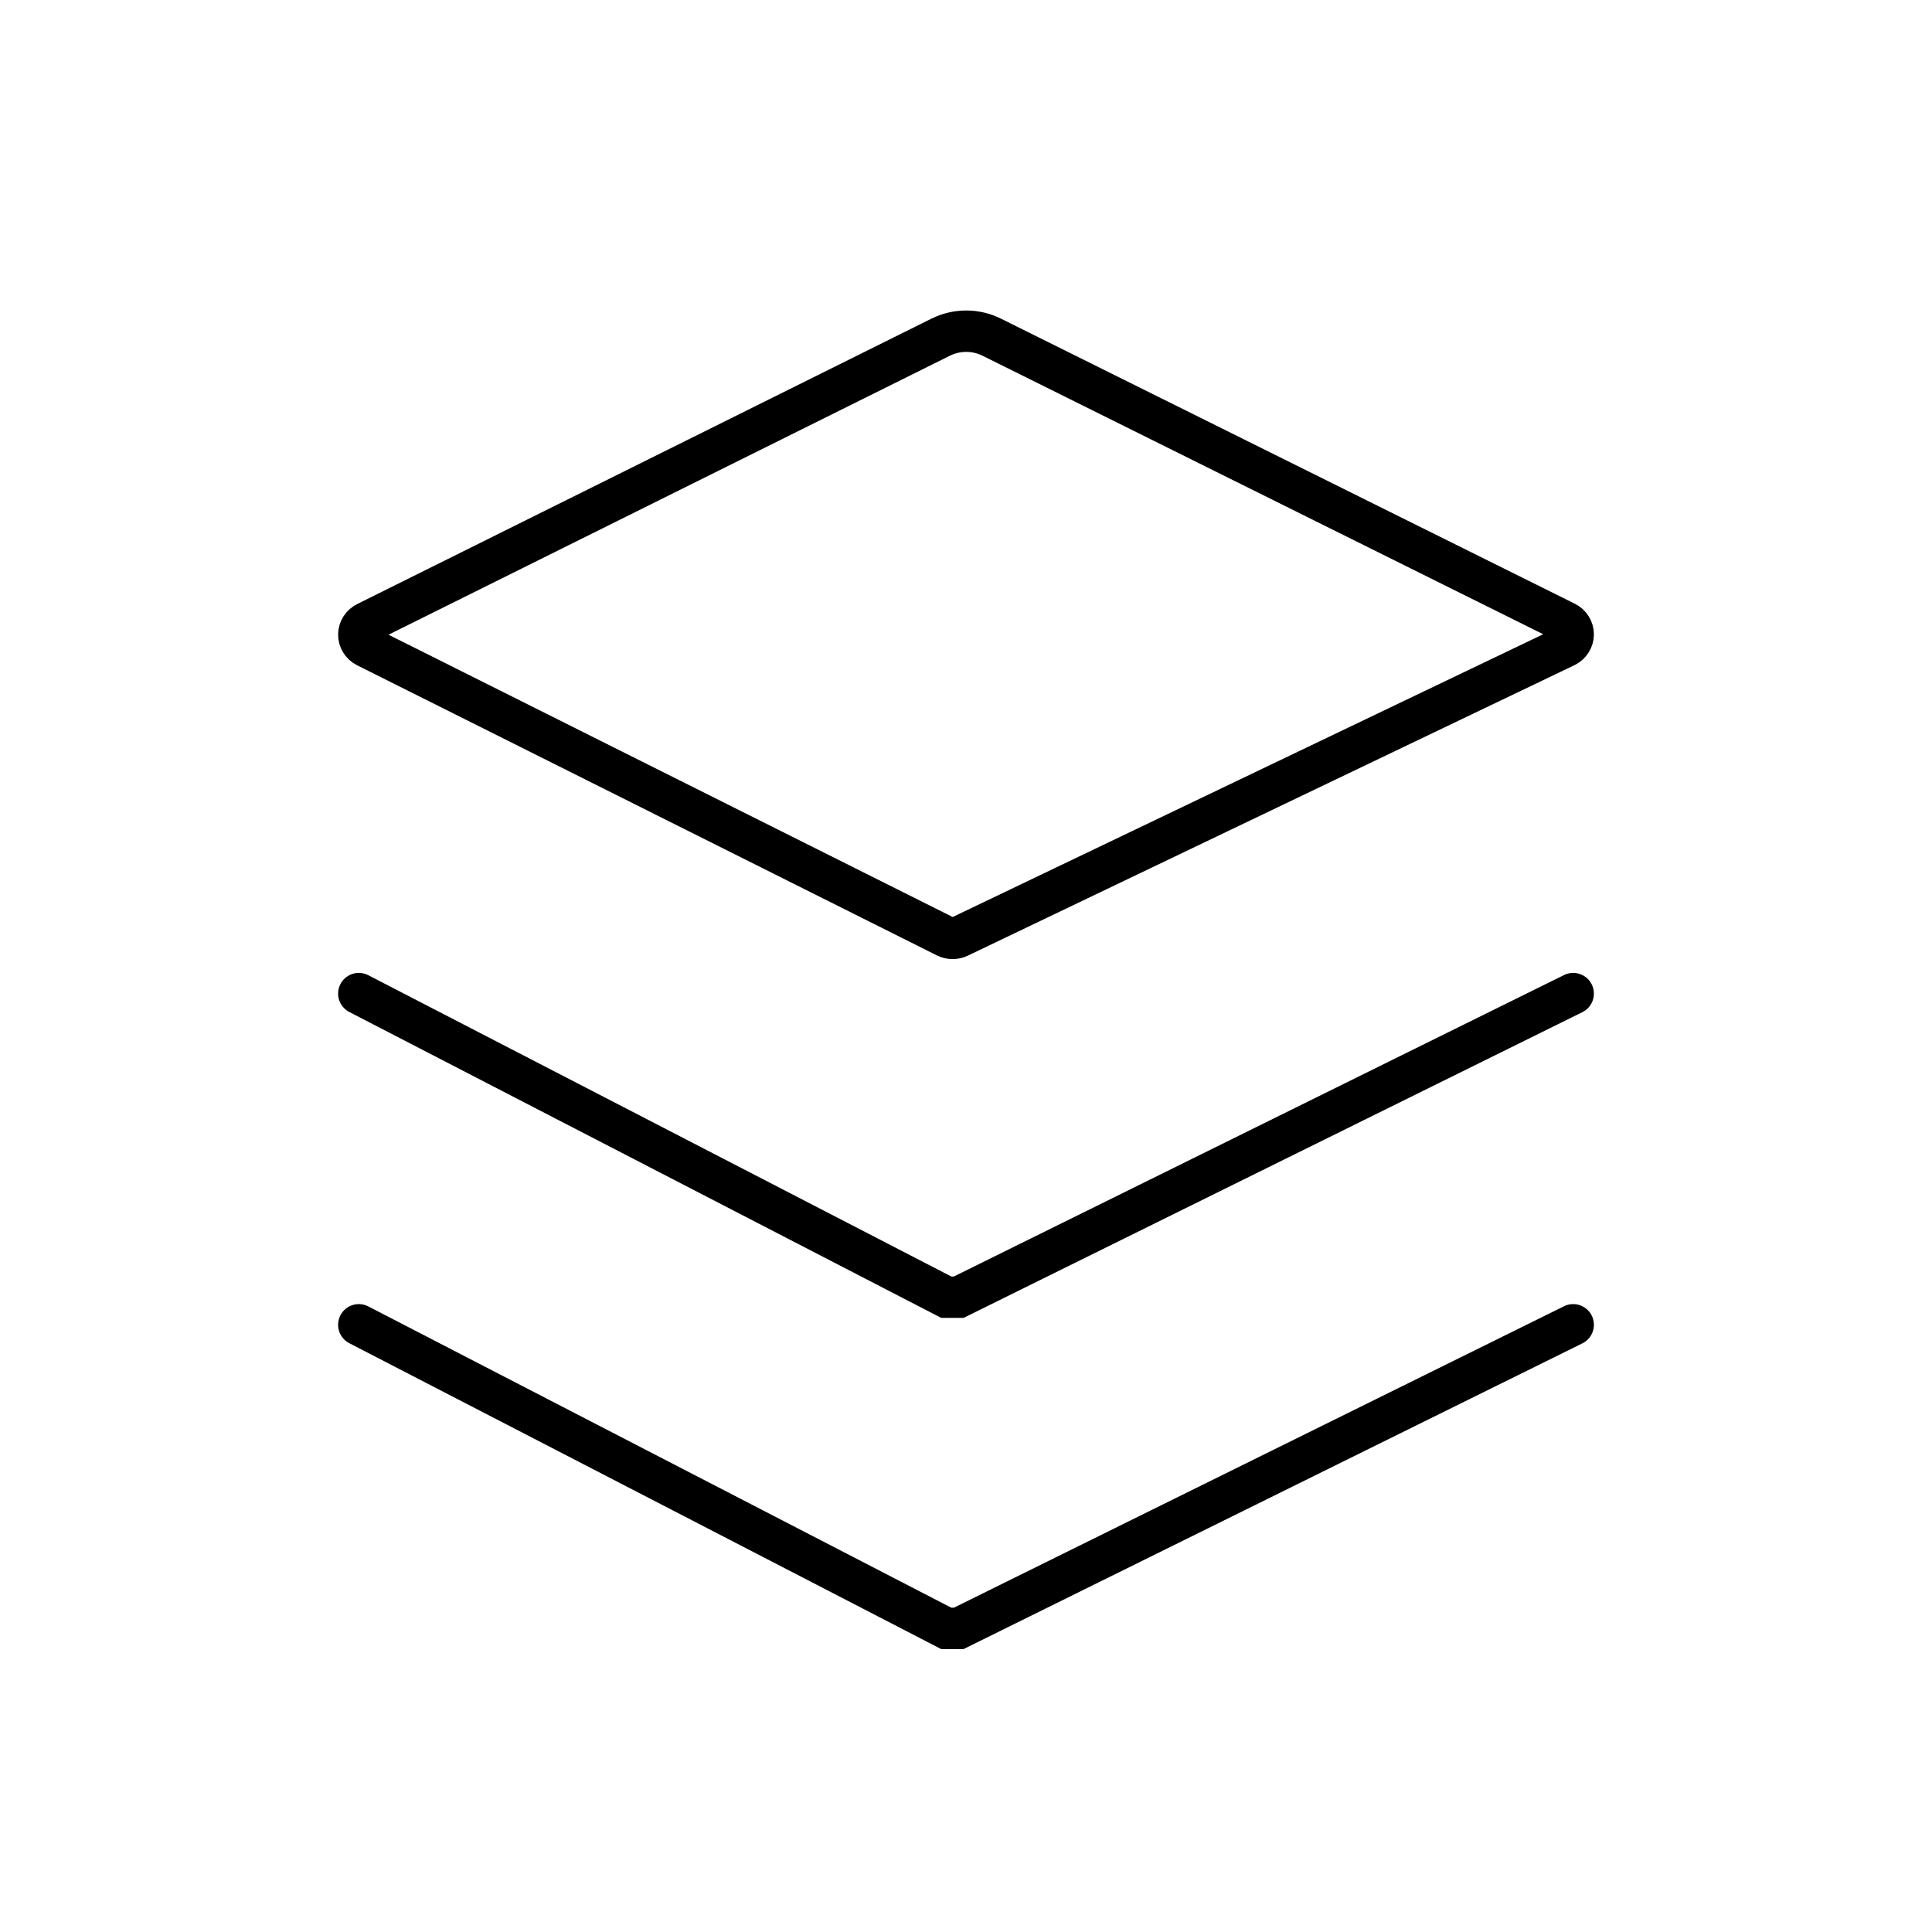
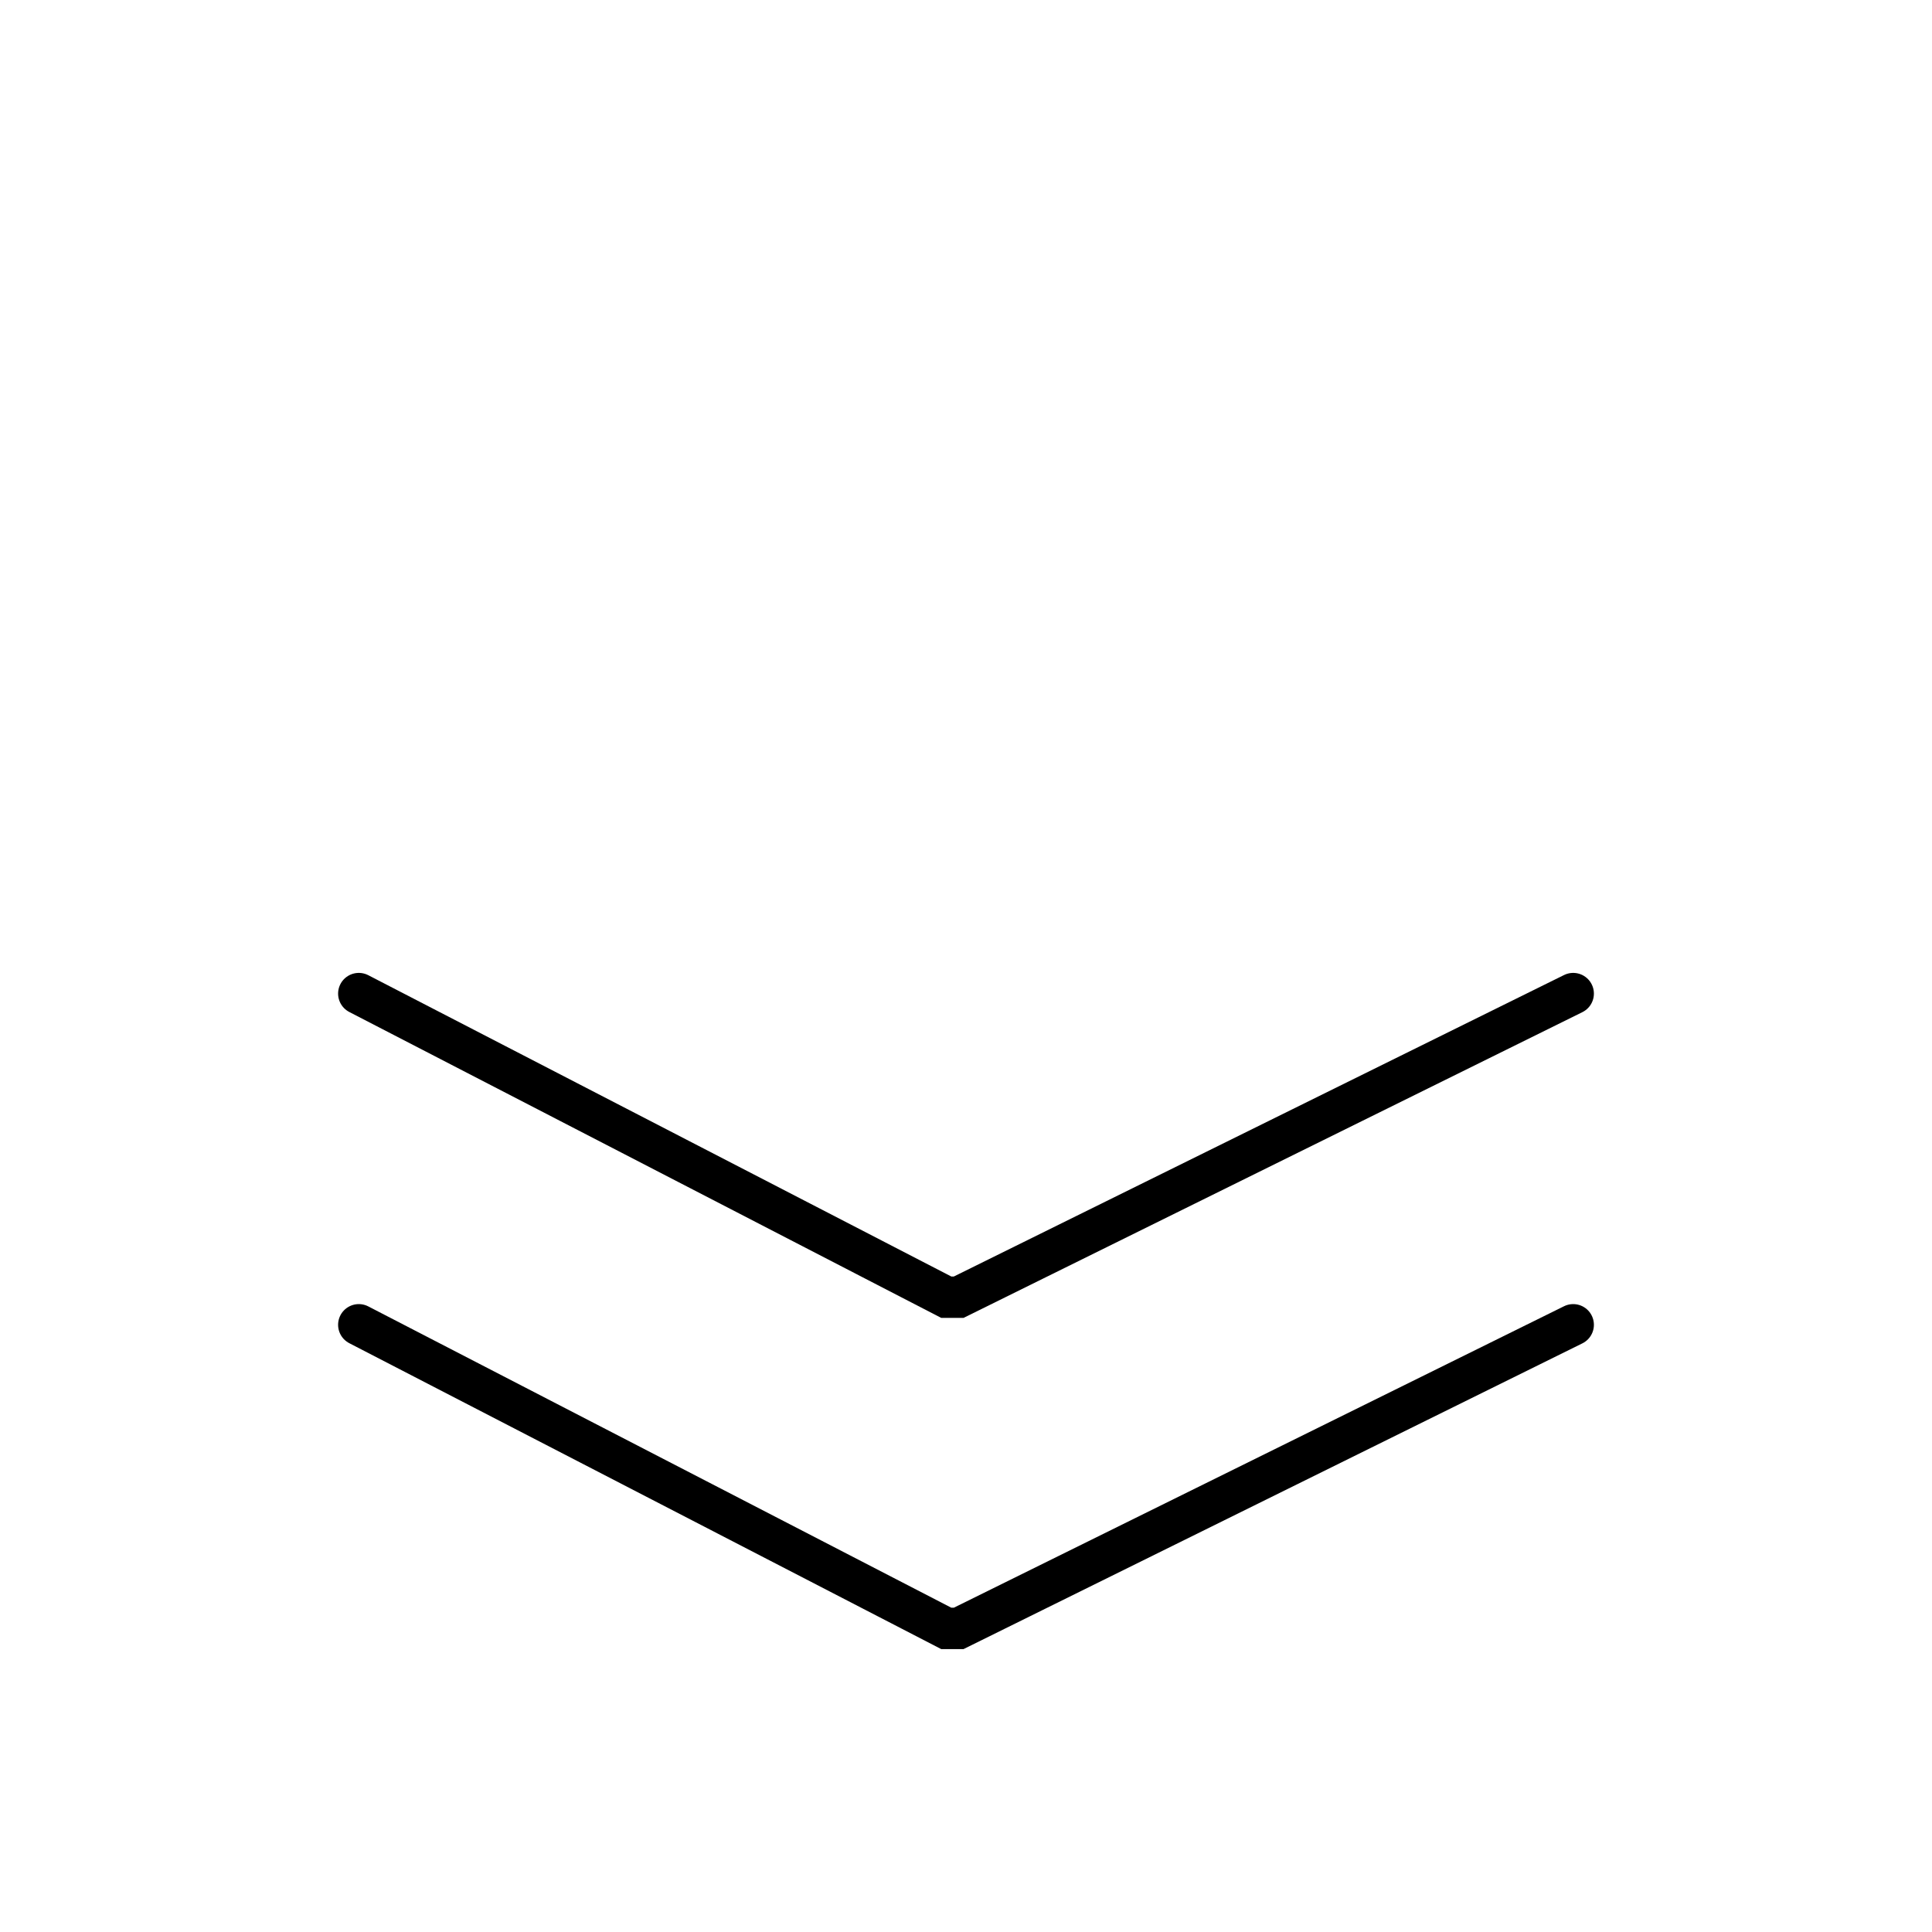
<svg xmlns="http://www.w3.org/2000/svg" fill="none" viewBox="0 0 70 70" height="70" width="70">
  <g id="icon-delivery">
-     <path stroke-linecap="round" stroke-width="1.5" stroke="black" d="M13.271 23.432L34.287 33.948C34.358 33.982 34.436 34 34.516 34C34.595 34 34.673 33.982 34.744 33.948L56.724 23.423C56.807 23.381 56.877 23.318 56.925 23.241C56.974 23.163 57 23.074 57 22.984C57 22.893 56.974 22.804 56.925 22.726C56.877 22.649 56.807 22.586 56.724 22.545L35.931 12.216C35.645 12.074 35.329 12 35.008 12C34.687 12 34.37 12.074 34.084 12.216L13.281 22.555C13.198 22.595 13.127 22.657 13.078 22.734C13.028 22.811 13.001 22.9 13 22.99C12.999 23.081 13.024 23.171 13.072 23.248C13.119 23.326 13.188 23.39 13.271 23.432Z" id="Vector" />
    <path stroke-linecap="round" stroke-width="1.5" stroke="black" d="M13 36L34.285 47H34.735L57 36" id="Vector_2" />
    <path stroke-linecap="round" stroke-width="1.5" stroke="black" d="M13 48L34.285 59H34.735L57 48" id="Vector_3" />
  </g>
</svg>